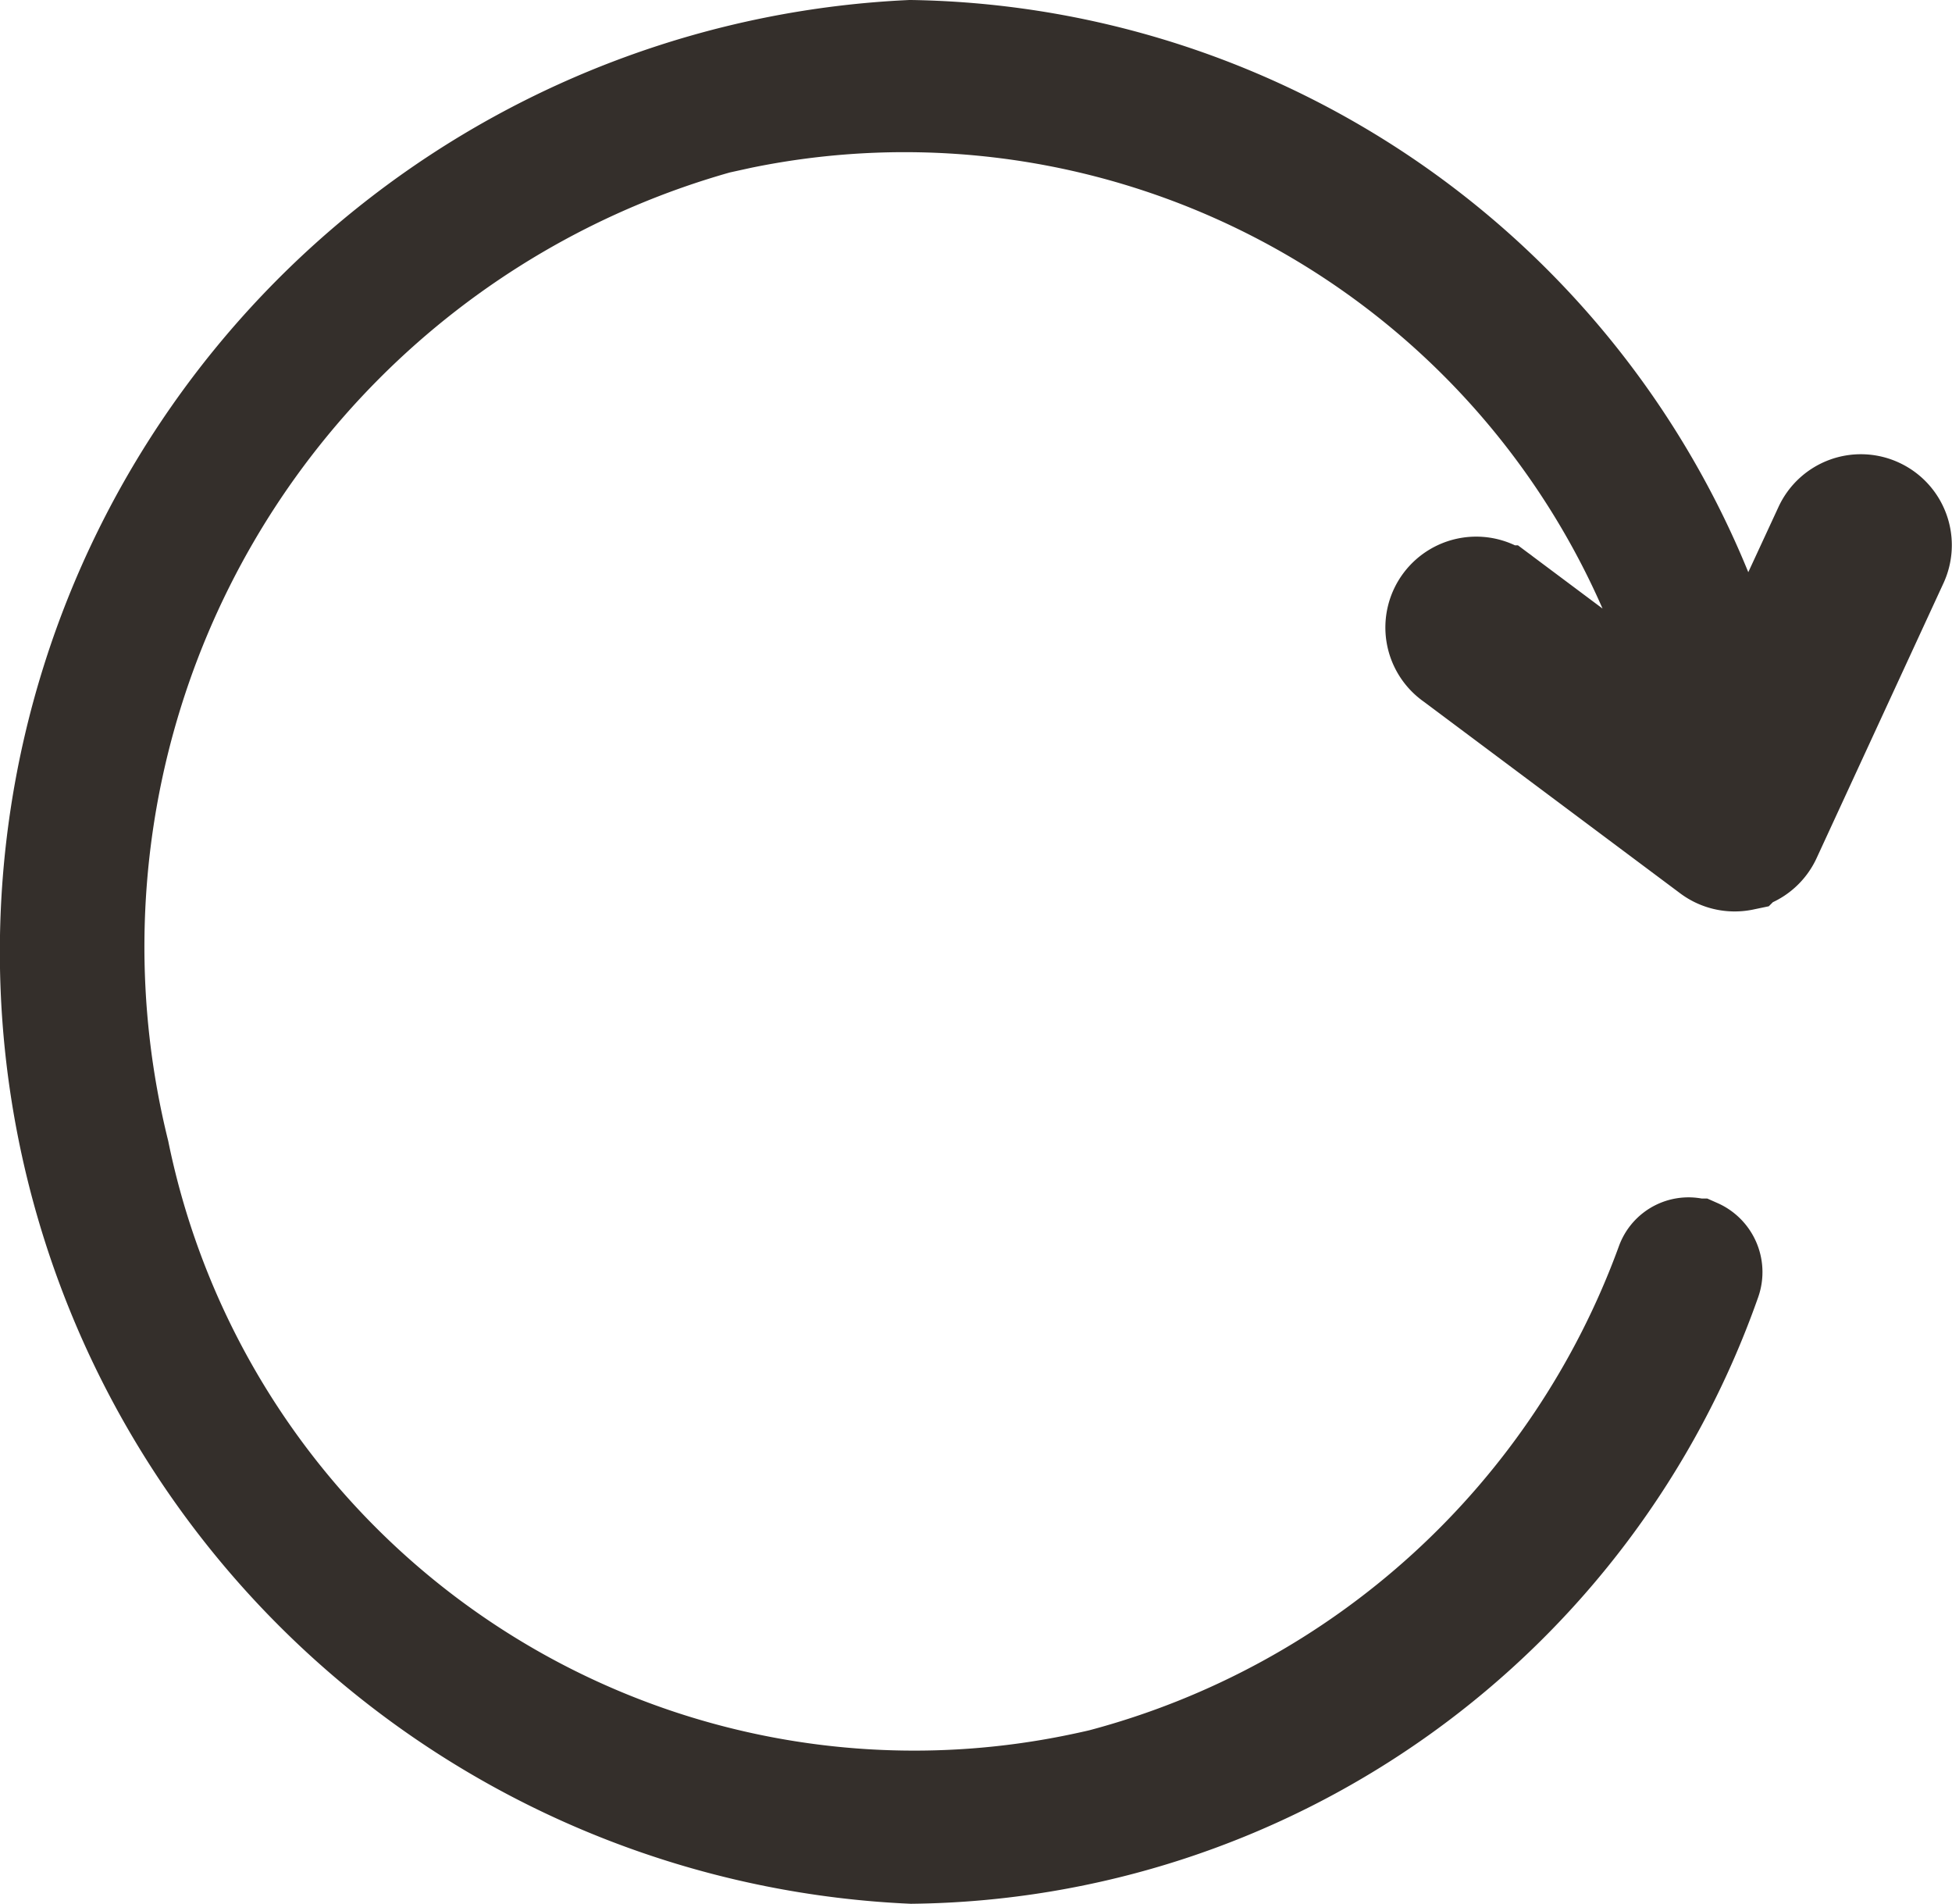
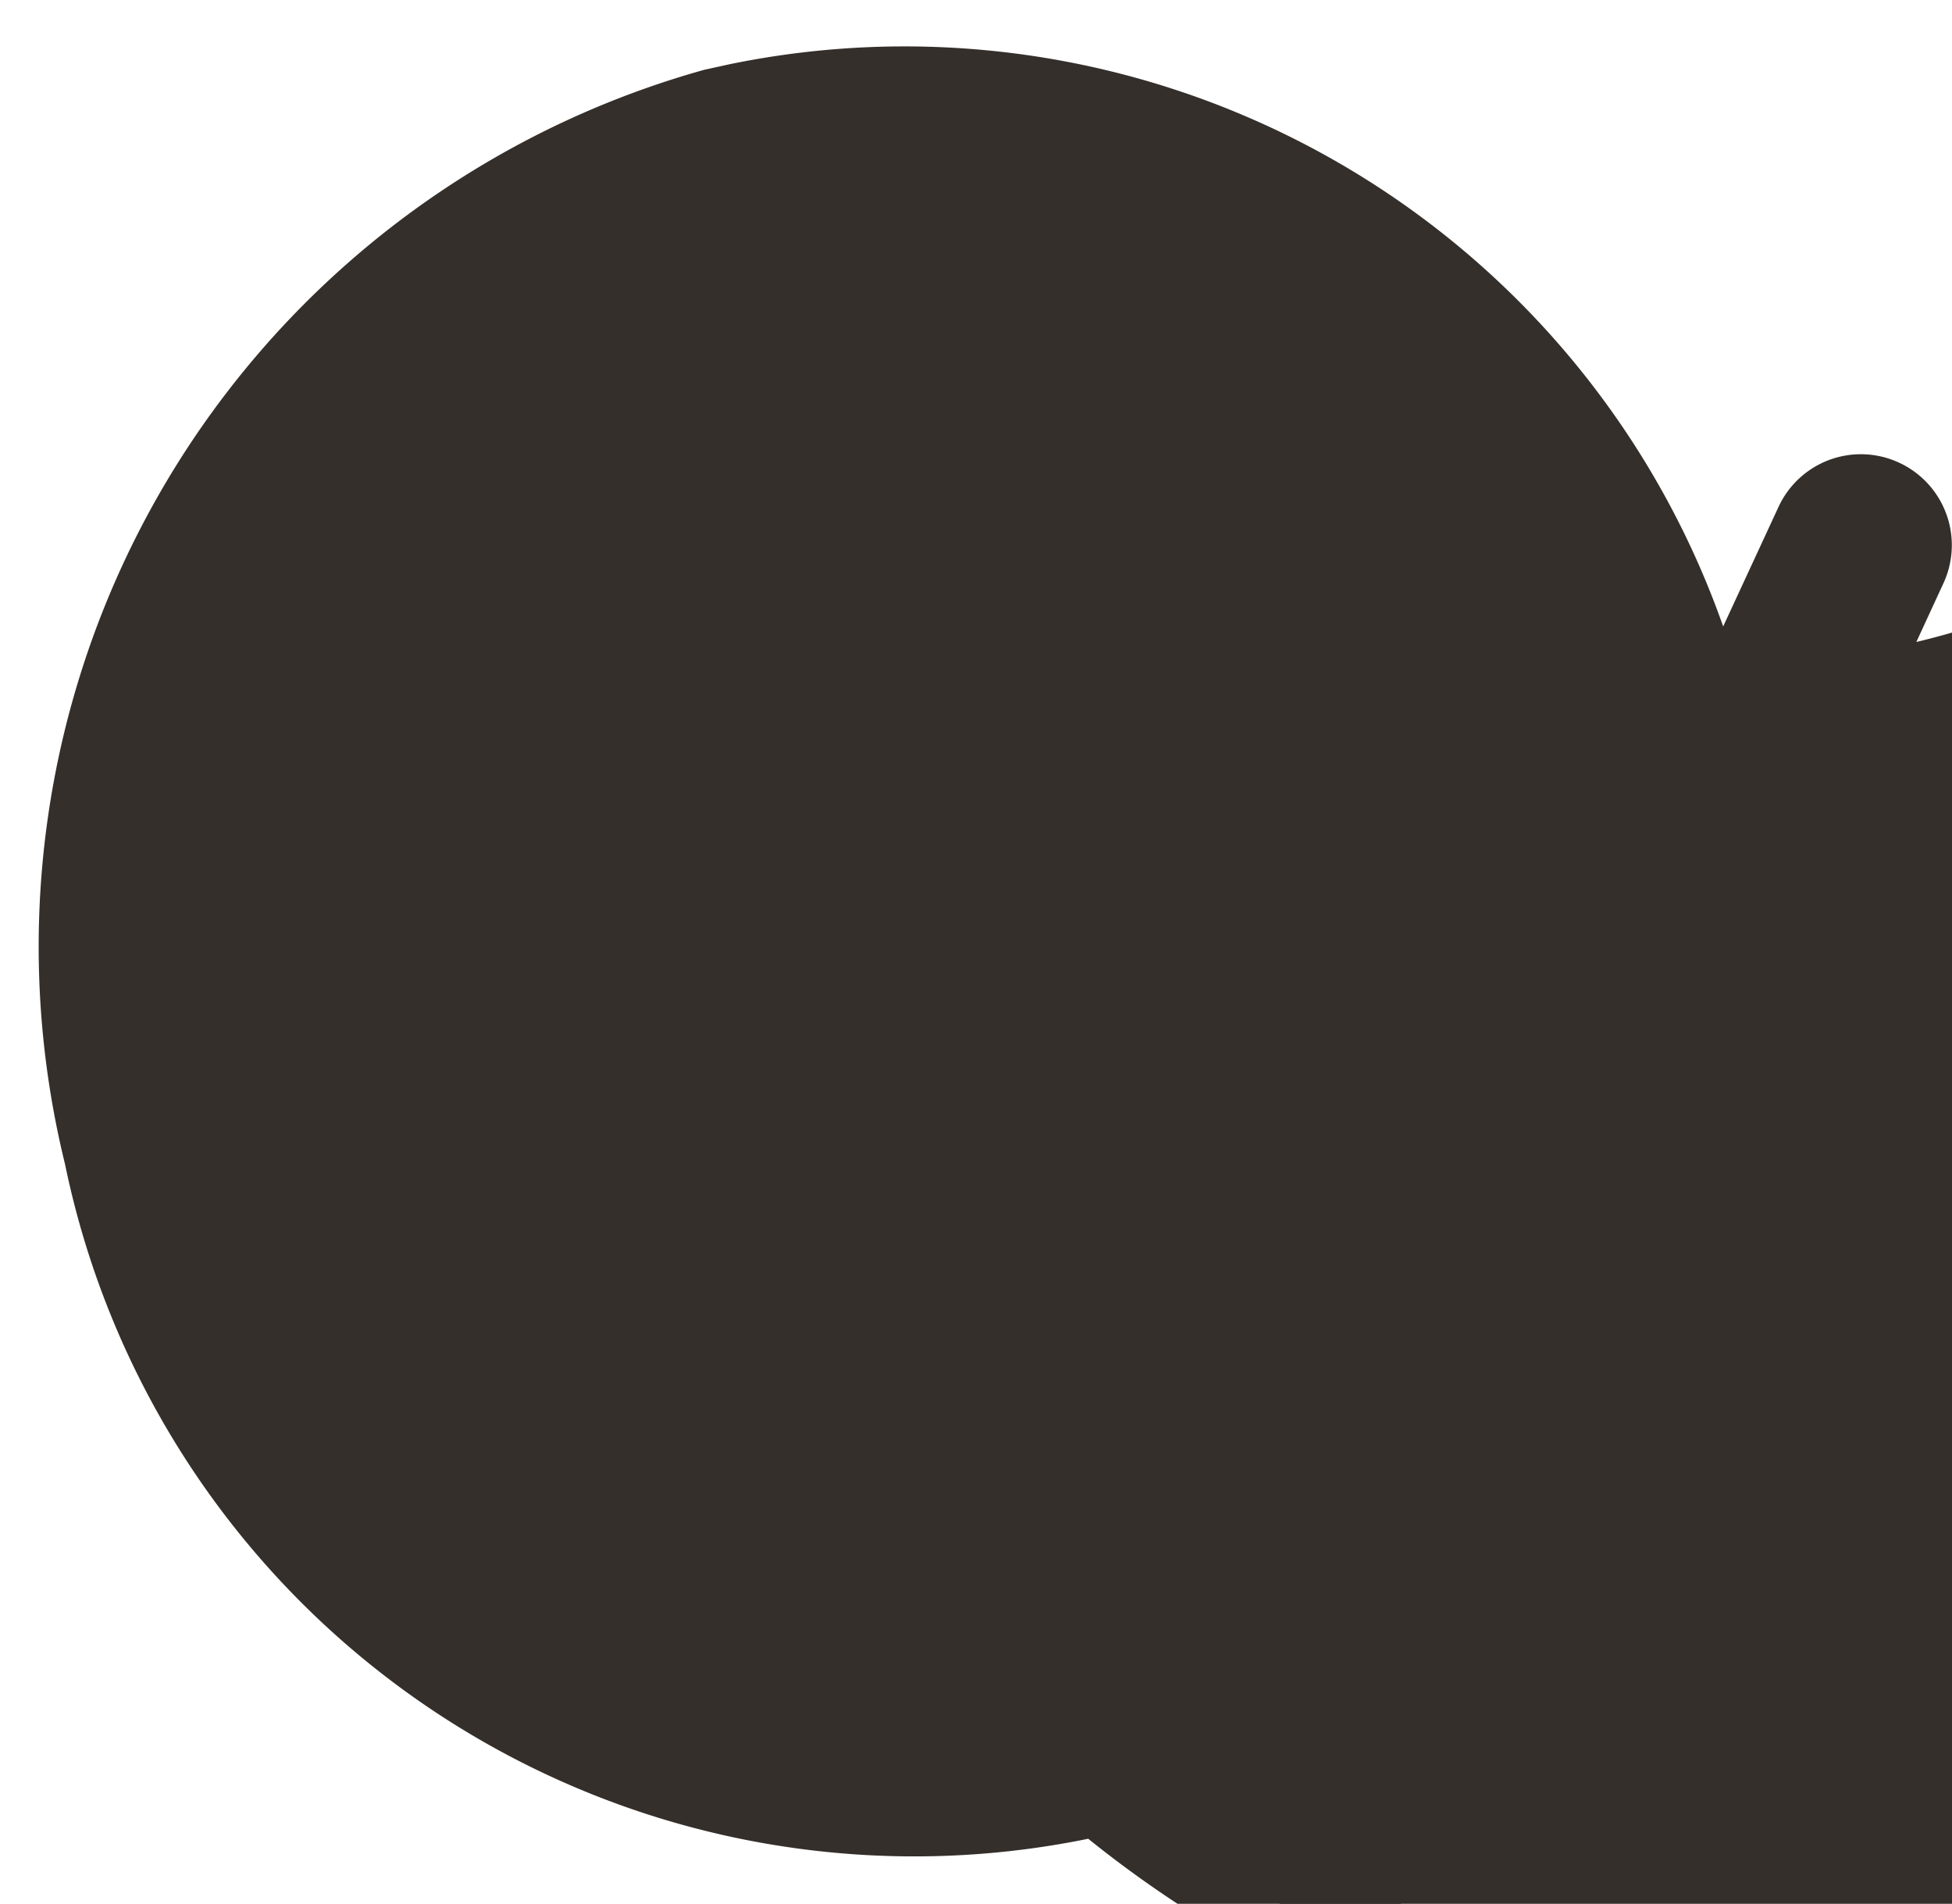
<svg xmlns="http://www.w3.org/2000/svg" width="18.46" height="18" viewBox="0 0 18.46 18">
  <defs>
    <style>.a{fill:#342f2b;stroke:#342f2b;}</style>
  </defs>
  <g transform="translate(0.5 0.5)">
-     <path class="a" d="M61.327,49.328a.358.358,0,0,0-.476.175l-.822,1.775A8.2,8.2,0,0,0,52.189,45,8.509,8.509,0,0,0,52.2,62a8.087,8.087,0,0,0,7.533-5.4.214.214,0,0,0-.115-.268l-.006,0a.2.2,0,0,0-.254.121A7.835,7.835,0,0,1,54,61.345c-.072.017-.146.033-.219.048a7.7,7.7,0,0,1-9.1-5.995,8.108,8.108,0,0,1,5.679-9.753l.219-.048a7.706,7.706,0,0,1,9.1,5.988l-1.912-1.429a.359.359,0,1,0-.43.574l2.43,1.816a.361.361,0,0,0,.29.064l.009-.009a.357.357,0,0,0,.239-.2l1.2-2.6A.359.359,0,0,0,61.327,49.328Z" transform="translate(-44.078 -45)" />
+     <path class="a" d="M61.327,49.328a.358.358,0,0,0-.476.175l-.822,1.775a8.087,8.087,0,0,0,7.533-5.4.214.214,0,0,0-.115-.268l-.006,0a.2.2,0,0,0-.254.121A7.835,7.835,0,0,1,54,61.345c-.072.017-.146.033-.219.048a7.7,7.7,0,0,1-9.1-5.995,8.108,8.108,0,0,1,5.679-9.753l.219-.048a7.706,7.706,0,0,1,9.1,5.988l-1.912-1.429a.359.359,0,1,0-.43.574l2.43,1.816a.361.361,0,0,0,.29.064l.009-.009a.357.357,0,0,0,.239-.2l1.2-2.6A.359.359,0,0,0,61.327,49.328Z" transform="translate(-44.078 -45)" />
  </g>
</svg>